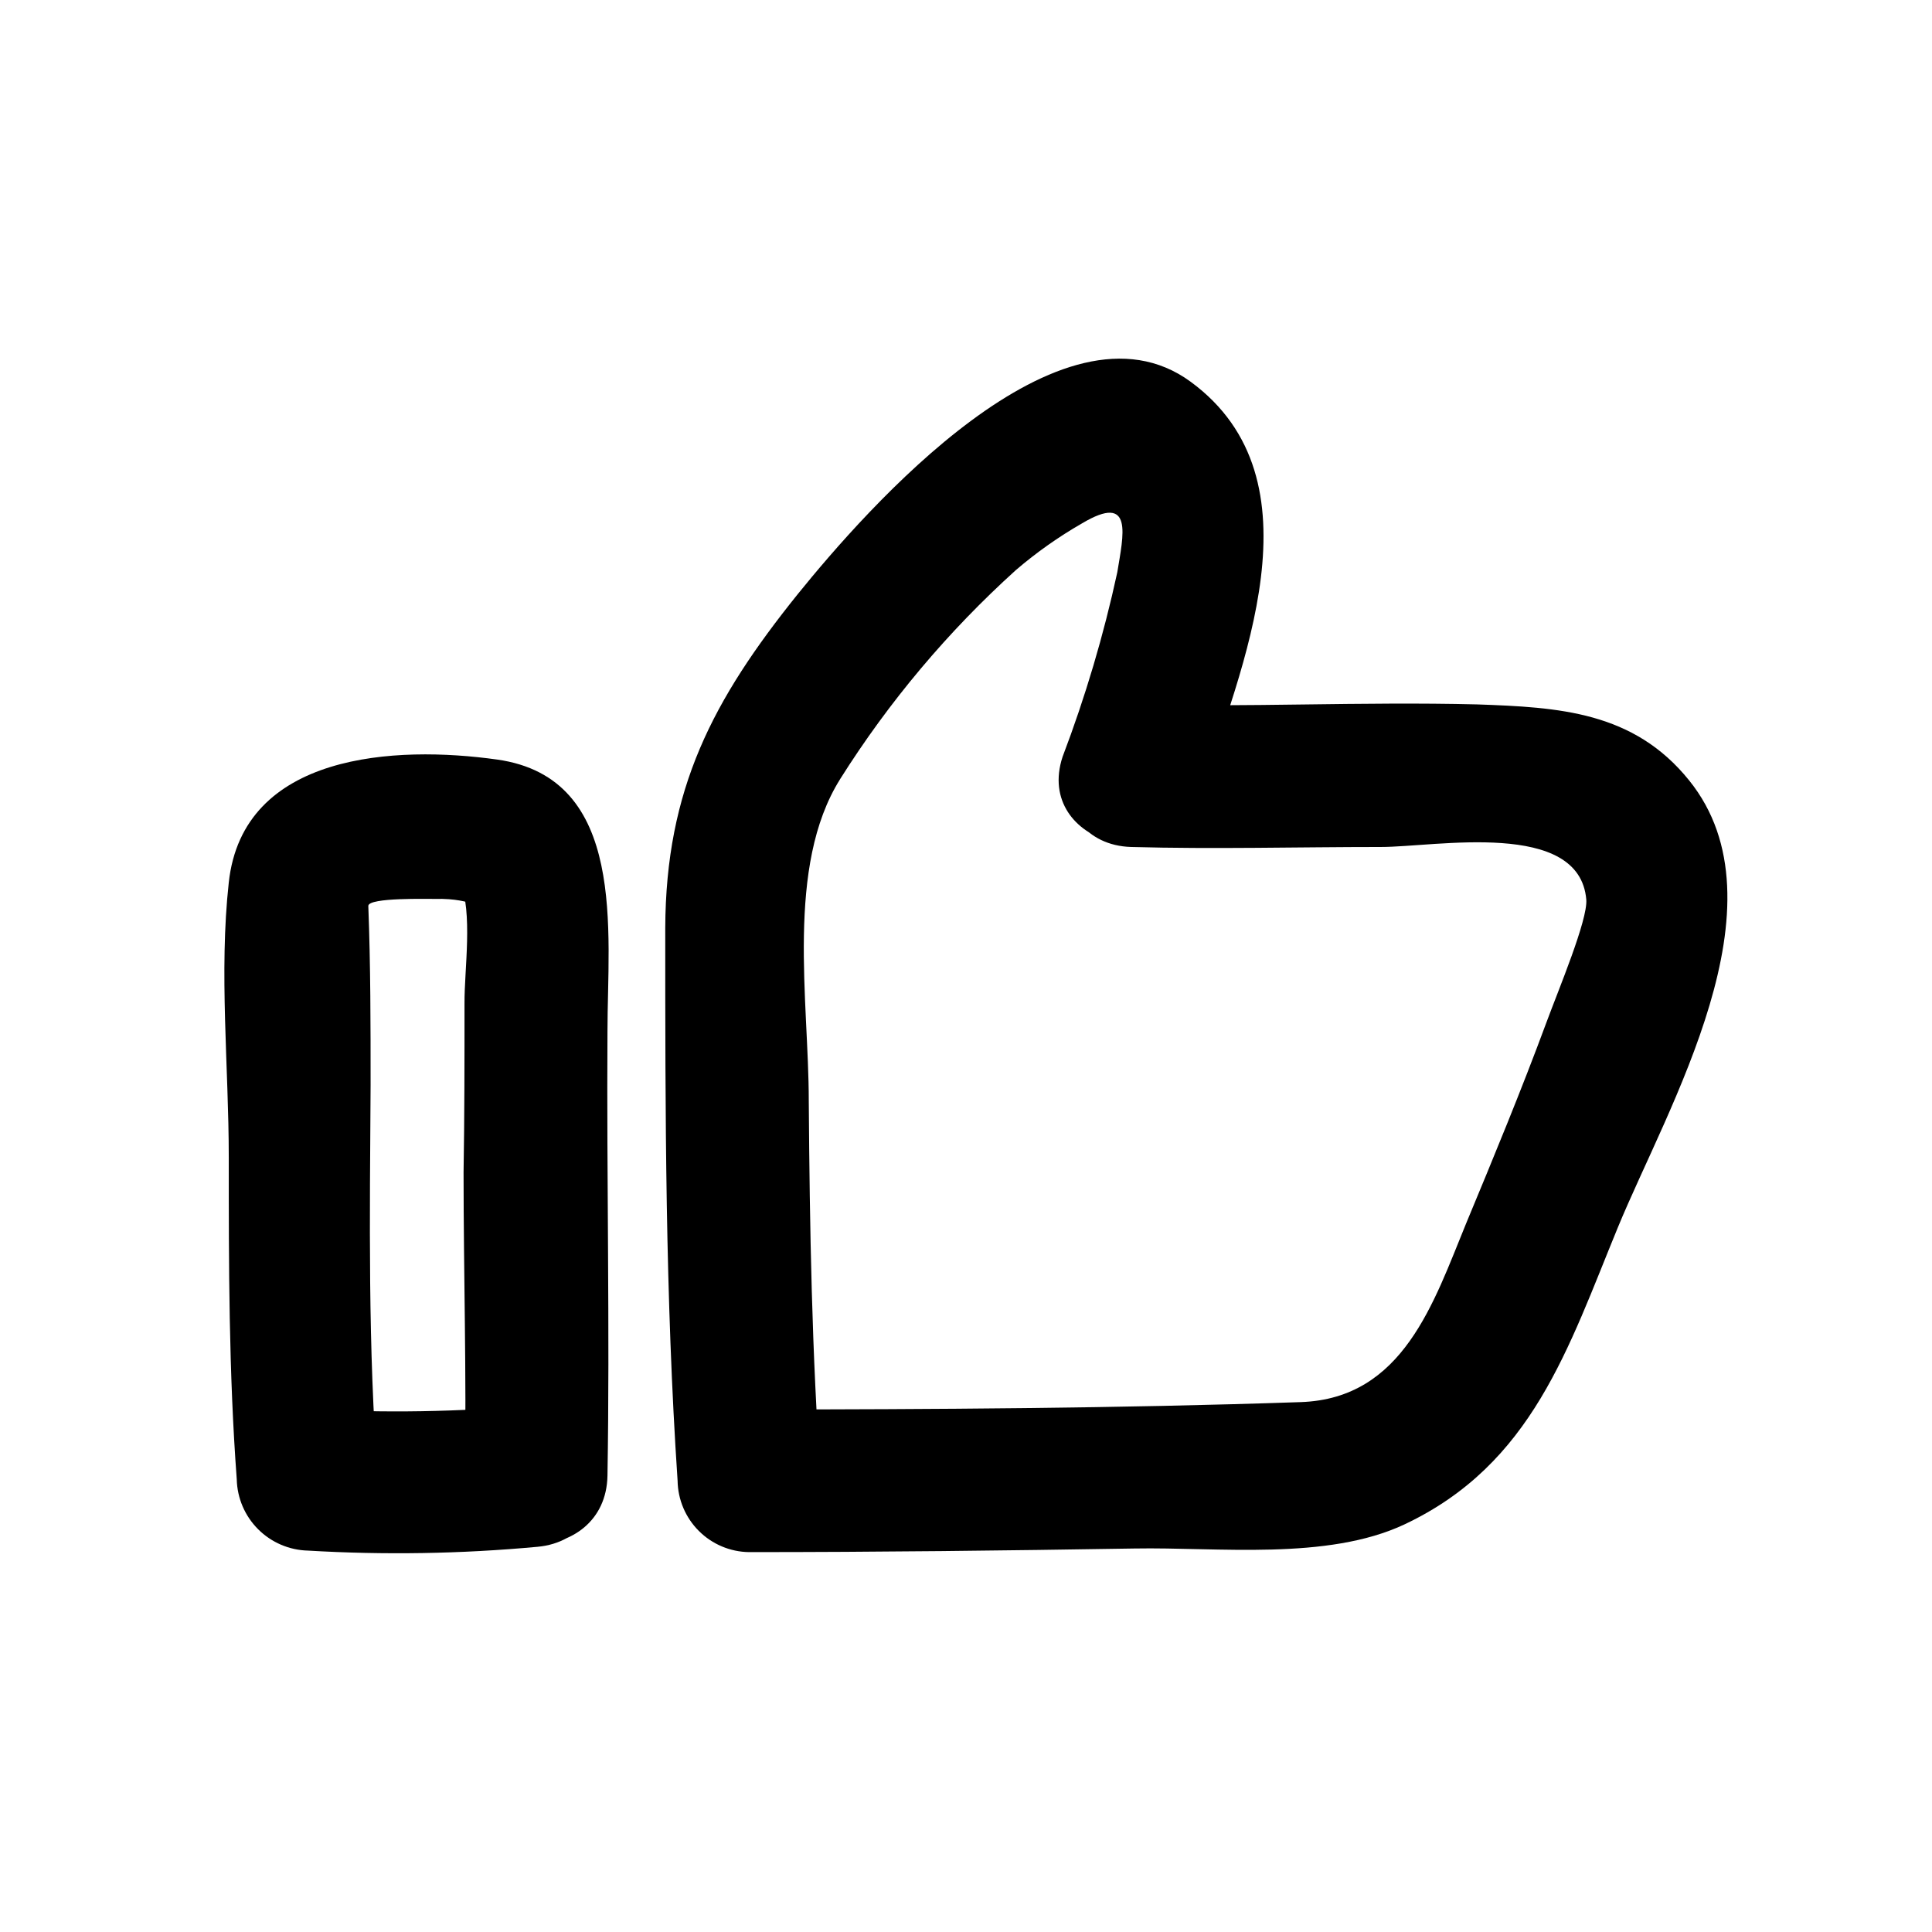
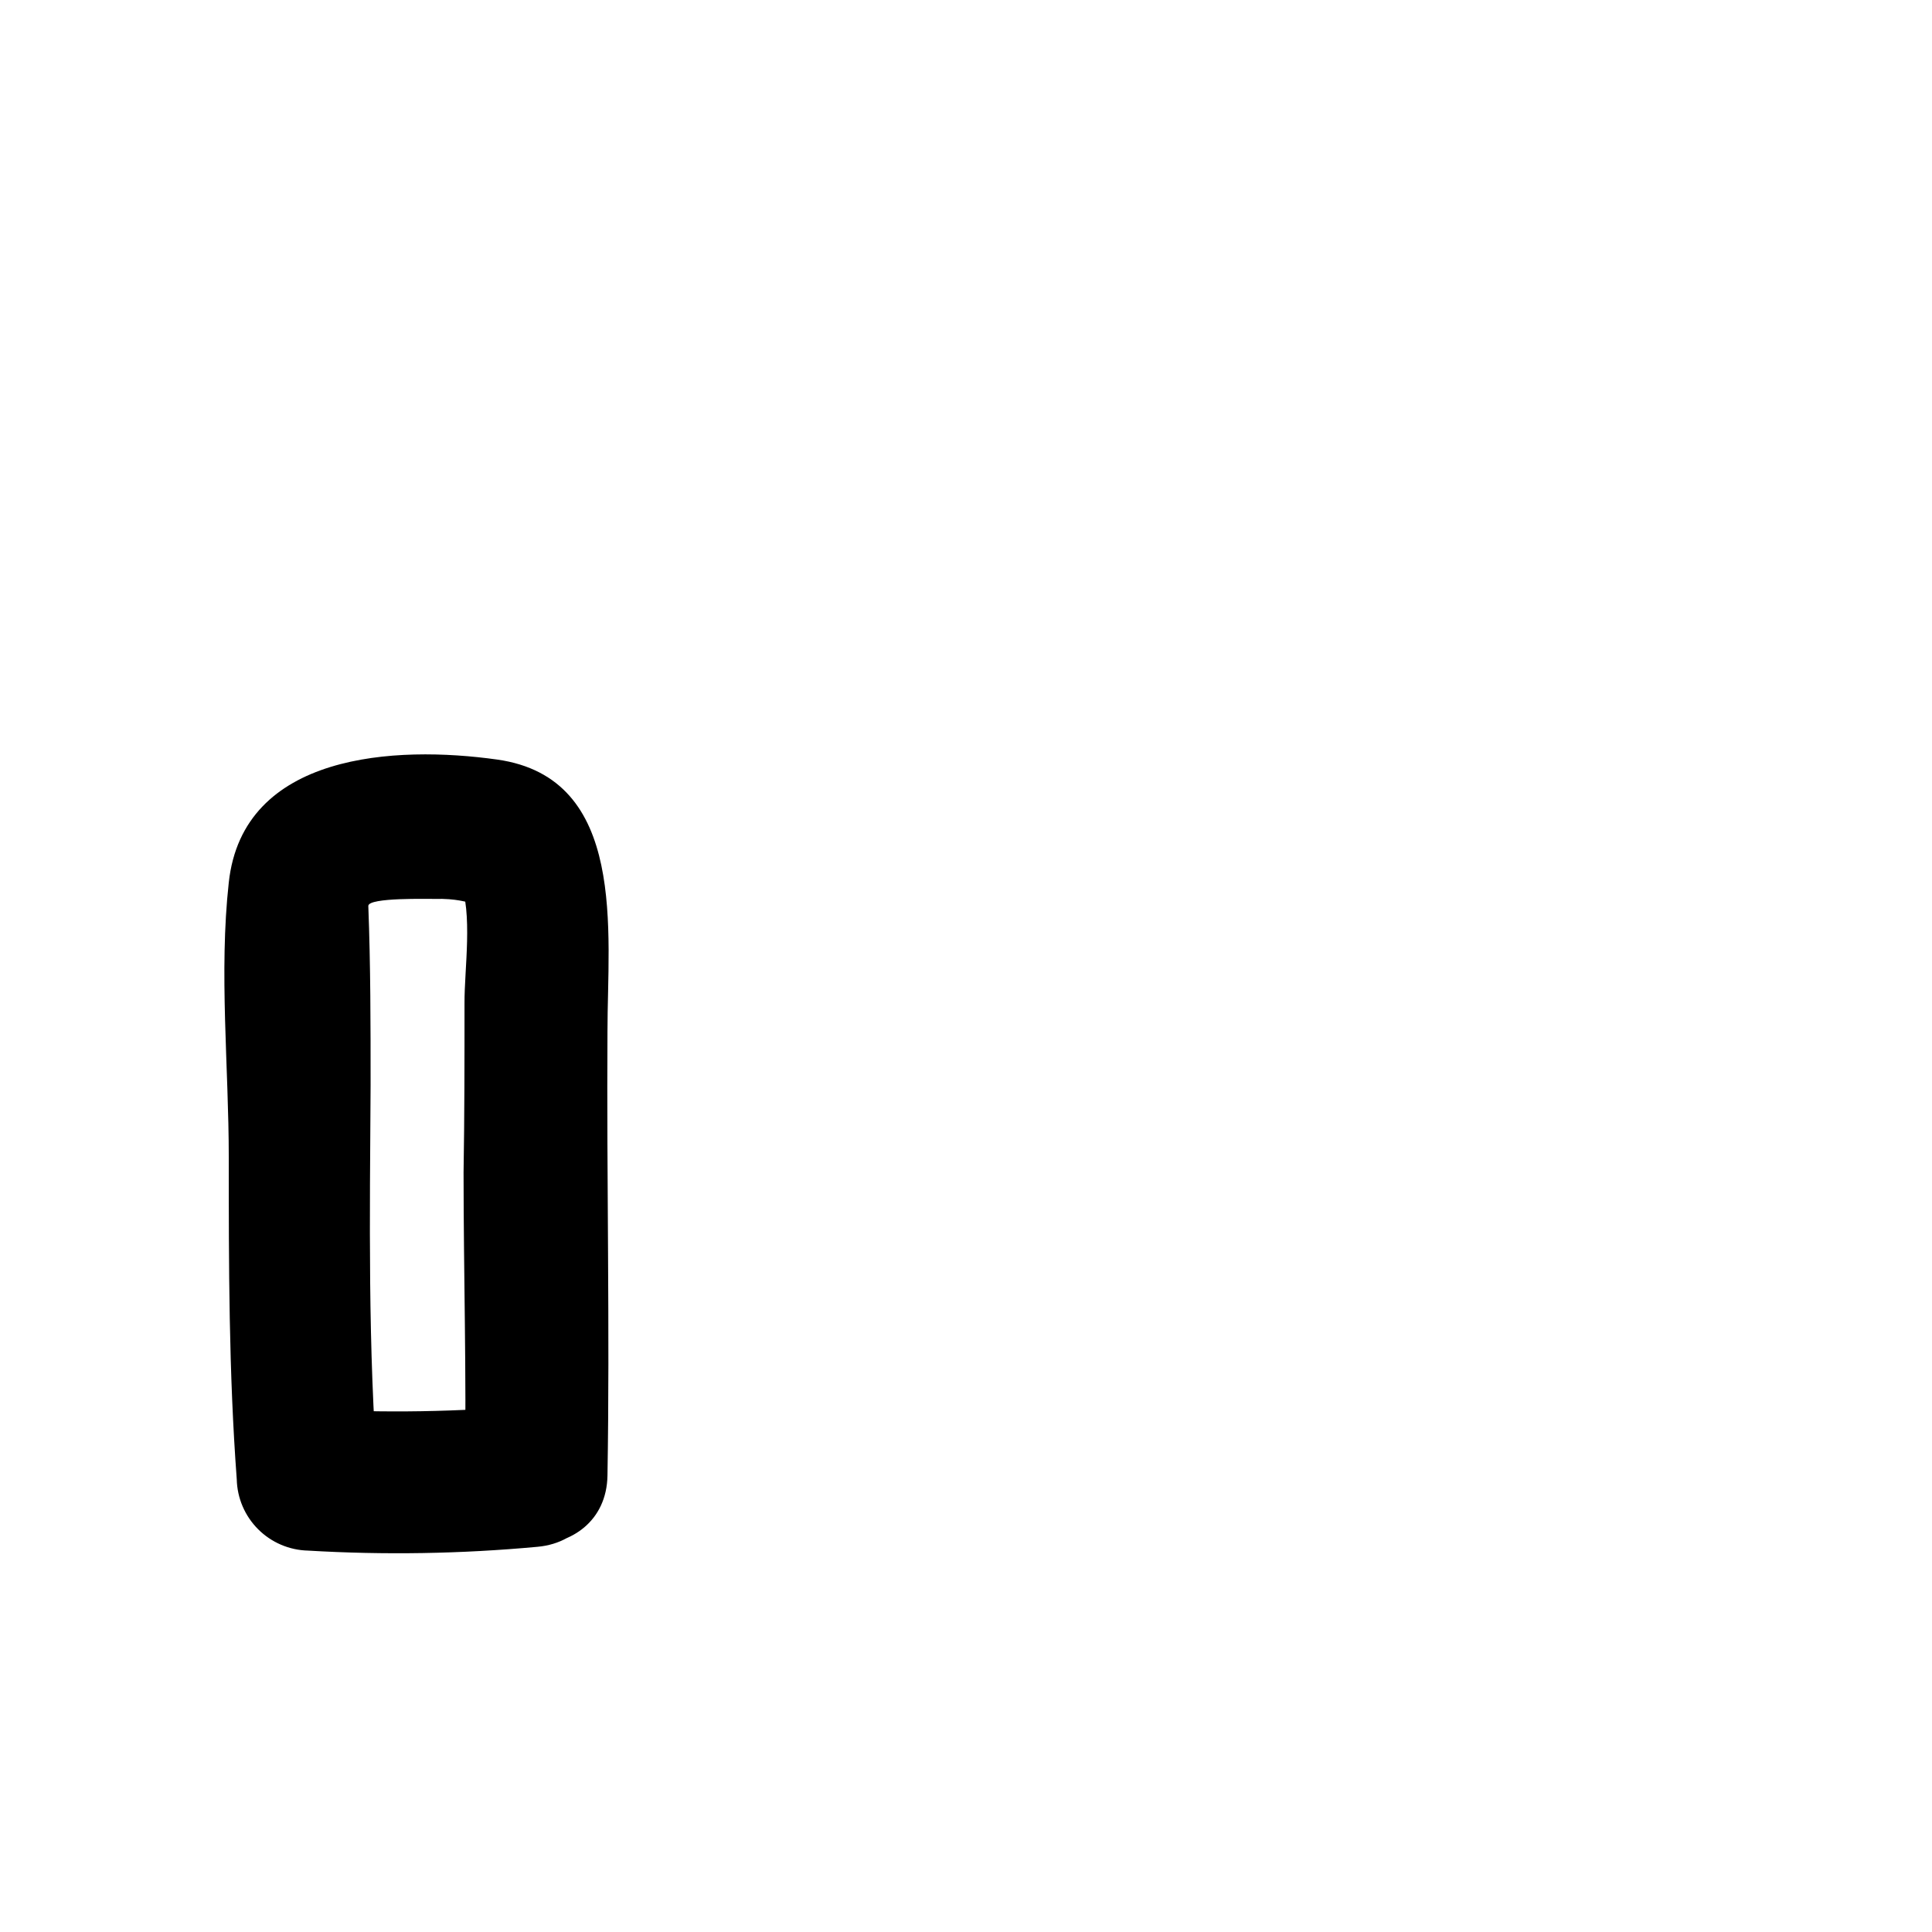
<svg xmlns="http://www.w3.org/2000/svg" fill="#000000" width="800px" height="800px" version="1.1" viewBox="144 144 512 512">
  <g>
-     <path d="m462.02 354.66c10.984-33.555 32.848-83.531-2.469-109.48-34.359-25.191-86.047 33.906-104.14 56.273-22.52 28.012-34.965 51.641-35.113 88.469 0 48.82 0 97.789 3.273 146.51 0.078 4.988 2.094 9.746 5.621 13.273 3.523 3.527 8.285 5.543 13.273 5.621 34.059 0 68.113-0.402 102.17-0.957 22.066-0.402 51.035 3.273 71.59-6.398 33.855-15.973 43.379-46.754 56.527-78.695 13.148-31.941 45.344-85.648 18.895-118.45-14.711-18.289-34.512-19.398-56.277-20.152-30.531-0.754-61.062 0.805-91.594 0-24.336-0.707-24.285 37.082 0 37.785 22.066 0.605 44.133 0 66.199 0 14.508 0 52.598-7.406 54.41 13.957 0.402 5.391-7.356 23.832-10.531 32.445-6.648 17.984-13.957 35.668-21.312 53.352-8.605 20.957-16.668 46.398-43.773 47.359-48.719 1.664-97.539 1.914-146.11 1.965l18.895 18.895c-2.418-33.504-2.973-67.156-3.223-100.76 0-26.348-6.195-62.07 8.312-85.195l-0.004-0.004c12.926-20.516 28.609-39.164 46.605-55.418 5.426-4.652 11.281-8.785 17.48-12.344 13.855-8.262 10.934 3.223 9.371 12.949-3.606 16.645-8.457 33-14.508 48.918-7.609 23.227 28.867 33.102 36.426 10.078z" />
    <path d="m286.09 516.33c-20.215 1.871-40.543 2.207-60.809 1.008l18.895 18.691c-2.719-34.812-2.168-69.625-1.965-104.49 0-15.871 0-31.641-0.605-47.457 0-2.316 16.273-1.812 17.531-1.863 11.891-0.301 10.48 4.383 6.75-4.785 3.477 8.566 1.16 23.328 1.211 32.445 0 15.113 0 29.875-0.25 44.84 0 26.801 0.805 53.504 0.352 80.309-0.402 24.383 37.383 24.383 37.785 0 0.656-39.246-0.25-78.441 0-117.74 0-26.199 5.391-67.109-29.223-71.996-26.852-3.777-67.41-1.812-71.137 32.598-2.621 23.73 0 48.918 0 72.852 0 28.465 0 56.879 2.117 85.297v-0.008c0.113 4.973 2.141 9.715 5.66 13.23 3.519 3.519 8.258 5.547 13.23 5.664 20.266 1.199 40.594 0.863 60.812-1.008 23.676-2.117 23.93-39.953-0.355-37.586z" />
  </g>
</svg>